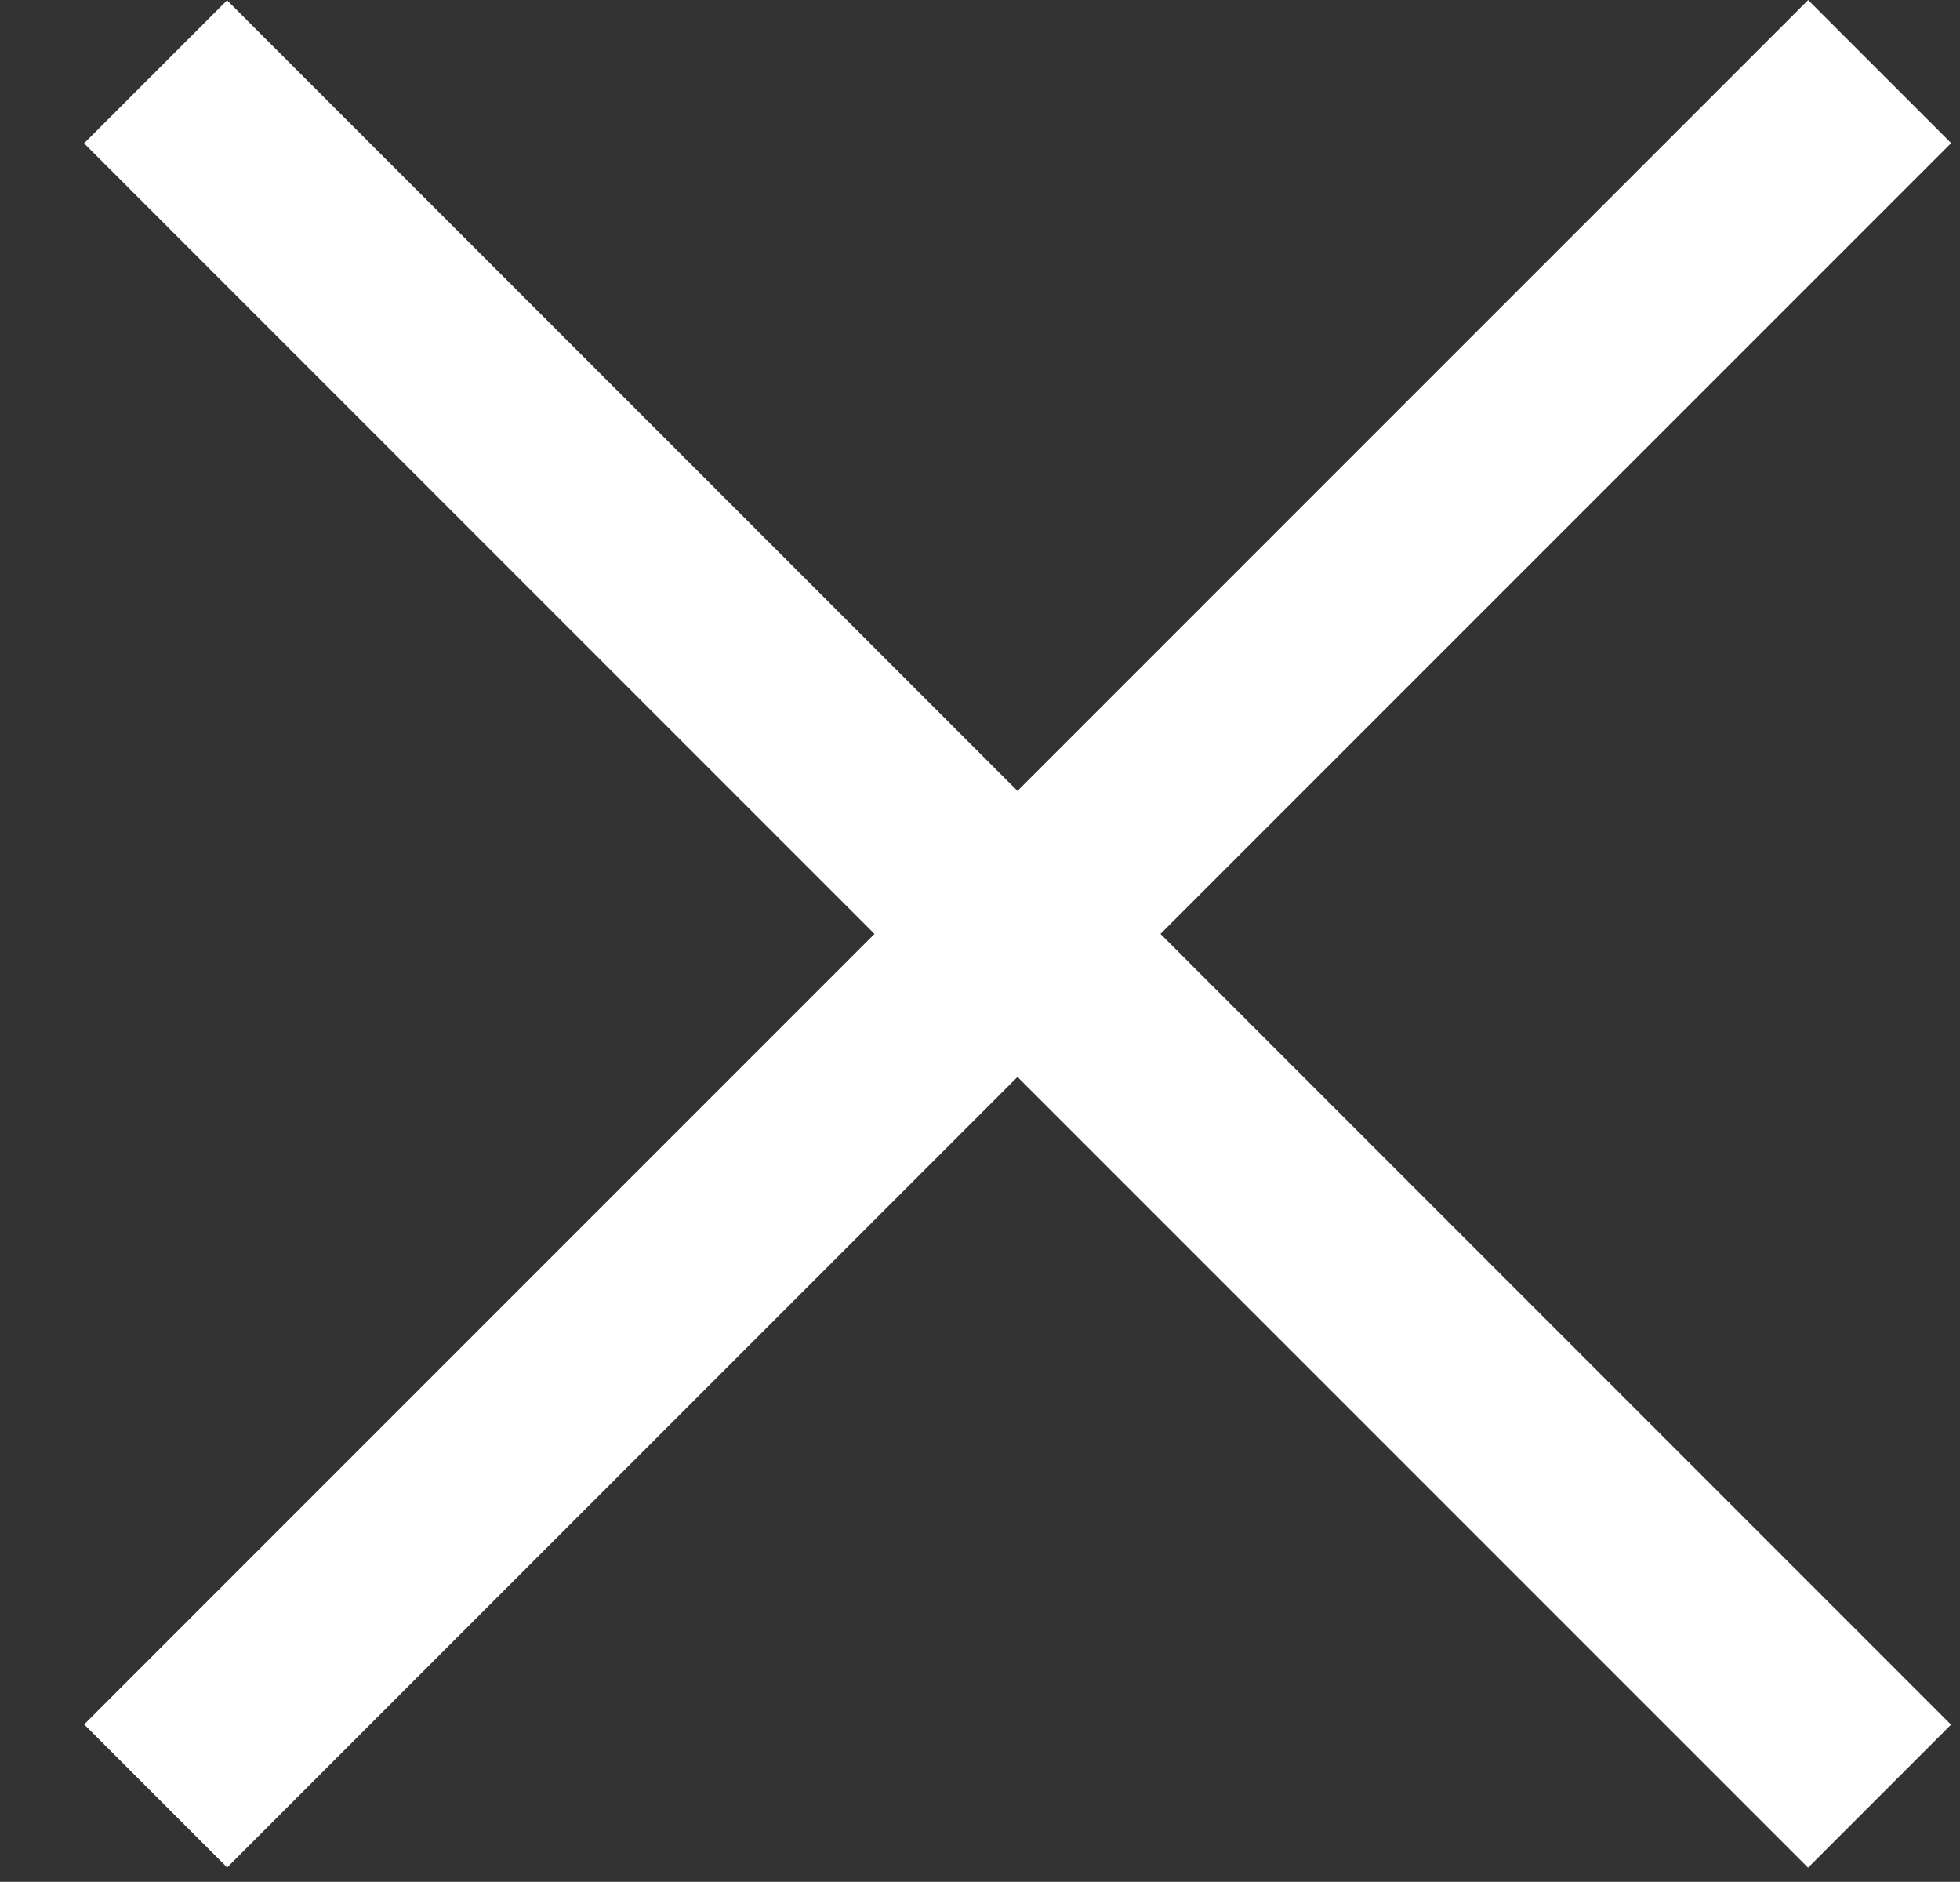
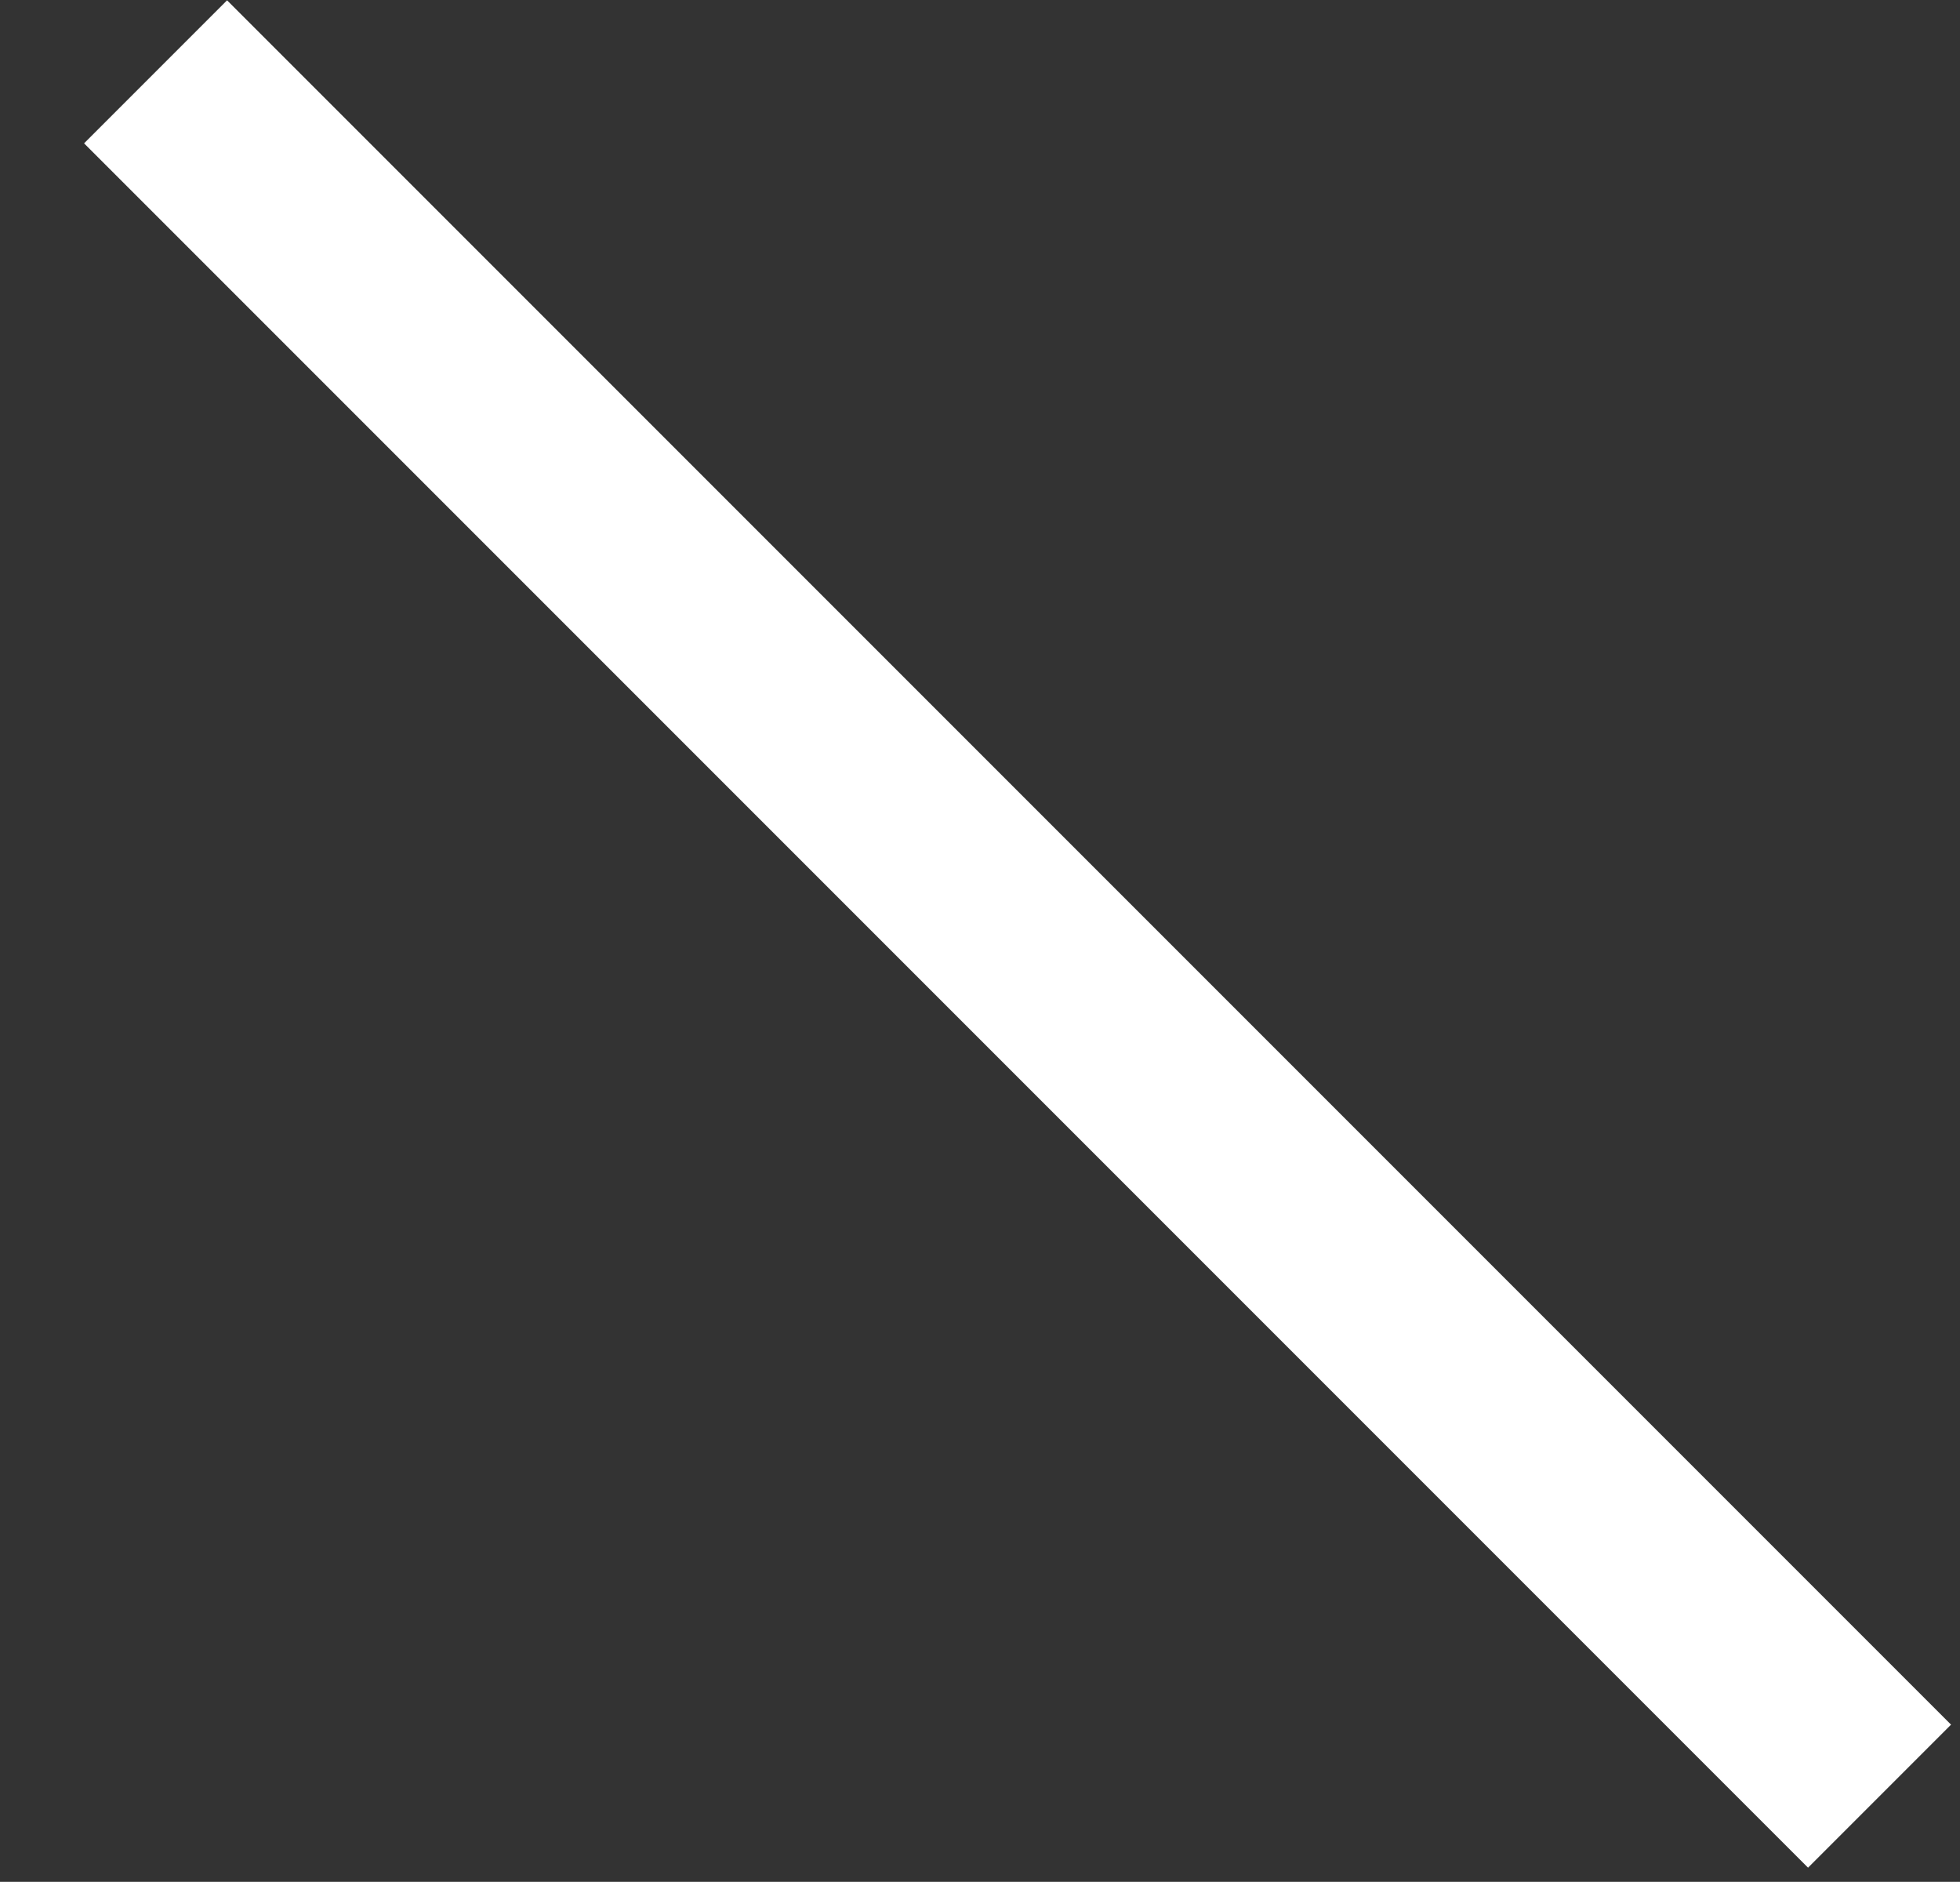
<svg xmlns="http://www.w3.org/2000/svg" version="1.1" id="レイヤー_2" x="0px" y="0px" width="23.375px" height="22.438px" viewBox="0 0 23.375 22.438" style="enable-background:new 0 0 23.375 22.438;" xml:space="preserve">
  <rect x="0" y="0" width="23.375" height="22.438" fill="#333333" stroke="none" />
  <style type="text/css">
	.st0{fill:#FFFFFF;}
</style>
  <rect x="-2.406" y="9.929" transform="matrix(-0.707 -0.707 0.707 -0.707 12.842 27.588)" class="st0" width="29.081" height="2.412" />
-   <rect x="-2.406" y="9.929" transform="matrix(-0.707 0.707 -0.707 -0.707 28.588 10.427)" class="st0" width="29.081" height="2.412" />
</svg>